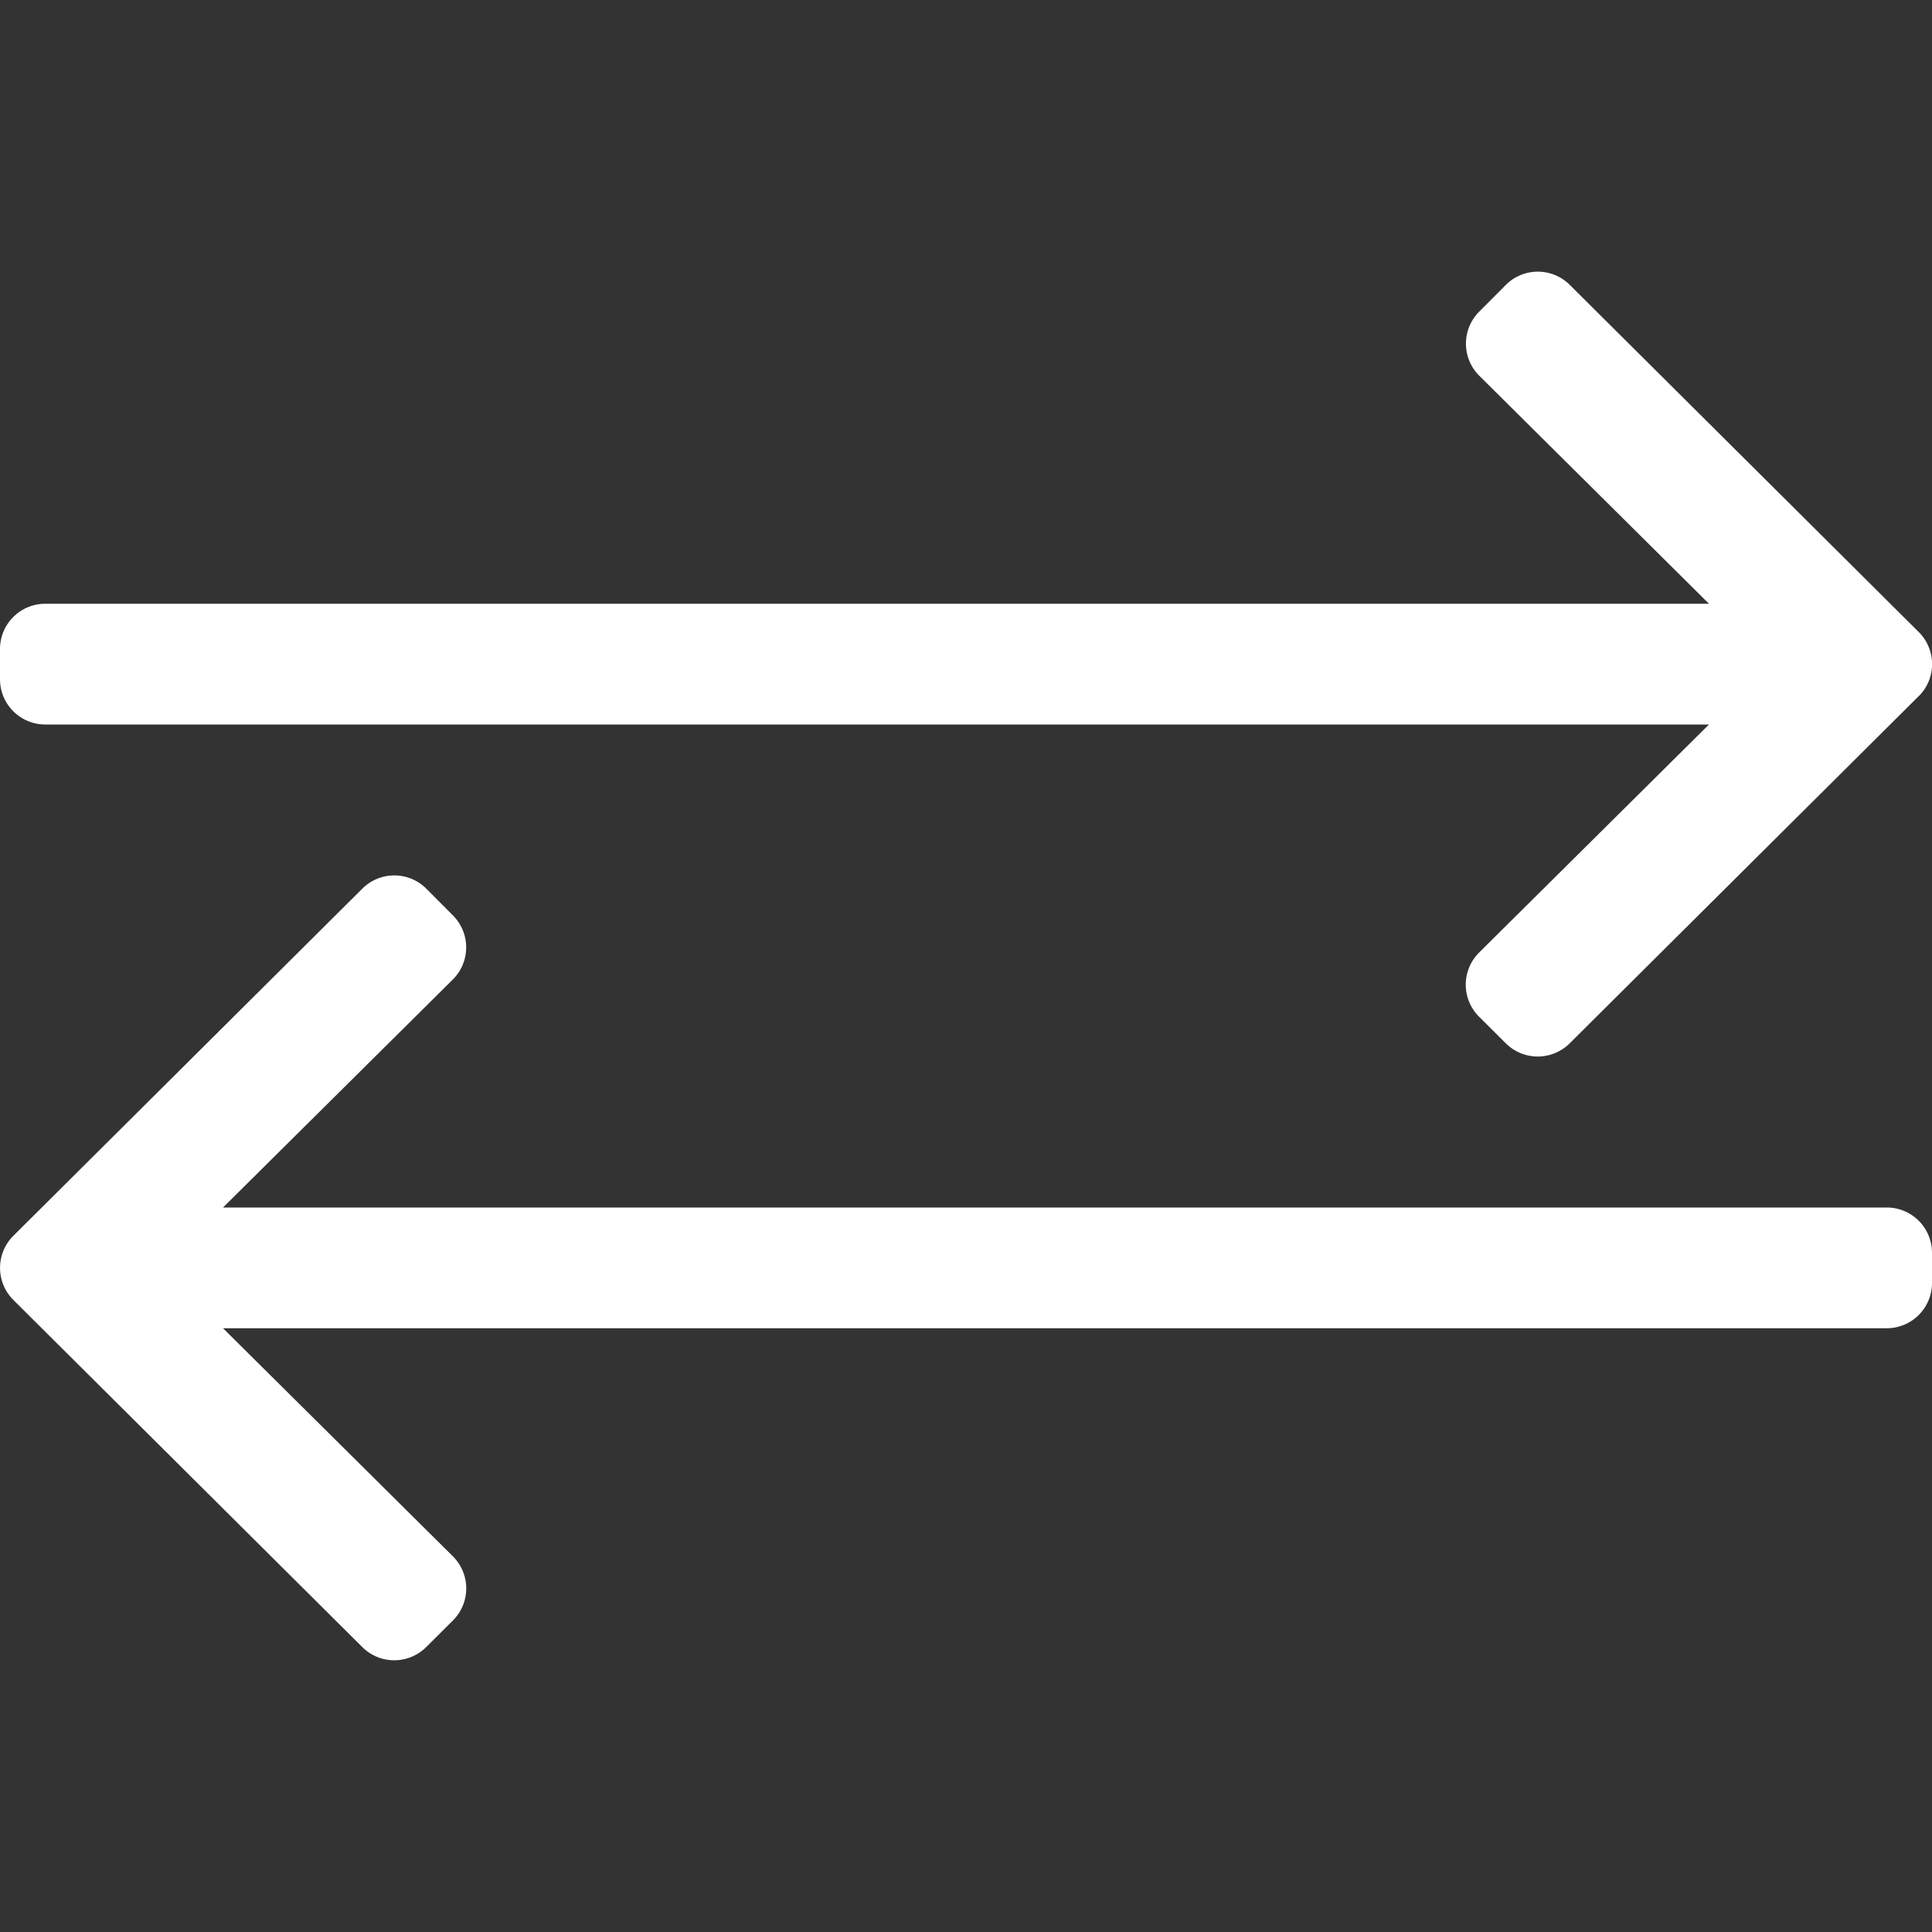
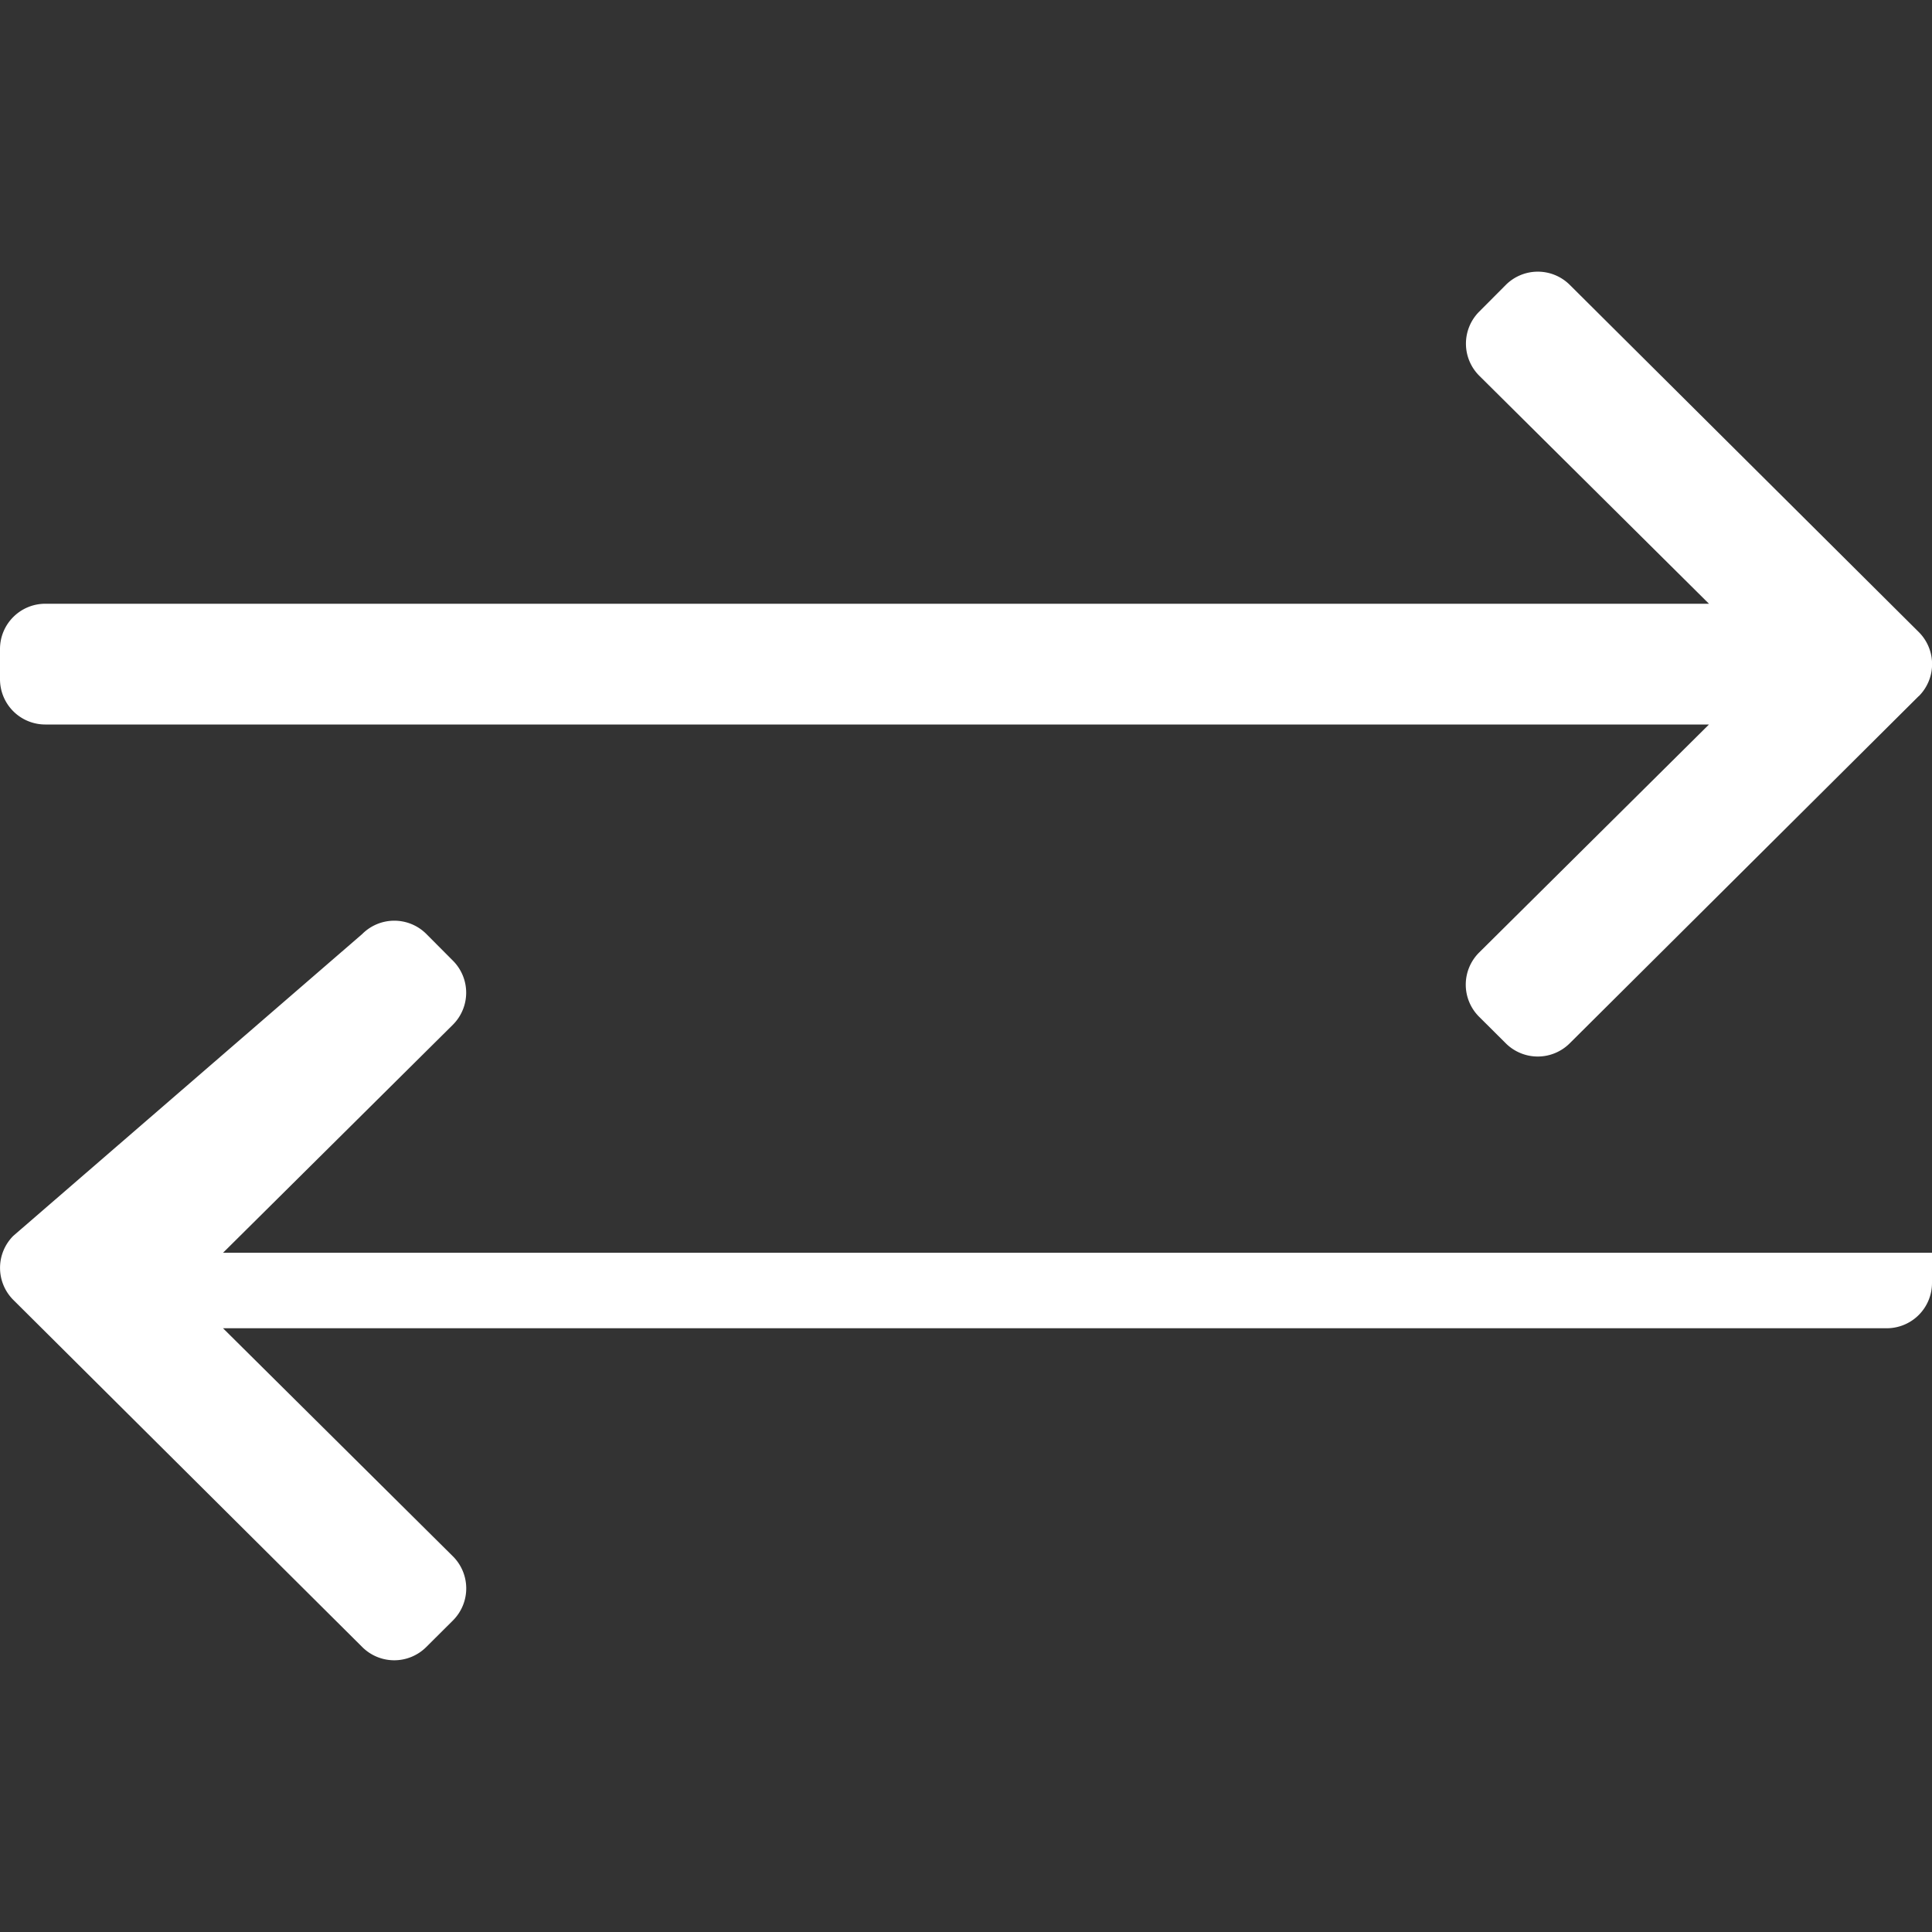
<svg xmlns="http://www.w3.org/2000/svg" width="16" height="16" viewBox="0 0 16 16" fill="none">
  <rect x="0" y="0" width="16" height="16" fill="#333333" stroke="none" />
-   <path d="M15.89 5.765 13 8.64a.375.375 0 0 1-.53 0l-.221-.22a.375.375 0 0 1 0-.531L14.153 6H.375A.375.375 0 0 1 0 5.625v-.25C0 5.168.168 5 .375 5h13.778L12.25 3.111a.375.375 0 0 1 0-.53l.22-.221a.375.375 0 0 1 .531 0l2.89 2.875a.375.375 0 0 1 0 .53zm-15.78 5L3 13.64a.375.375 0 0 0 .53 0l.221-.22a.375.375 0 0 0 0-.531L1.847 11h13.778a.375.375 0 0 0 .375-.375v-.25a.375.375 0 0 0-.375-.375H1.847l1.904-1.889a.375.375 0 0 0 0-.53l-.22-.221a.375.375 0 0 0-.531 0L.11 10.235a.375.375 0 0 0 0 .53z" fill="#fff" />
+   <path d="M15.89 5.765 13 8.64a.375.375 0 0 1-.53 0l-.221-.22a.375.375 0 0 1 0-.531L14.153 6H.375A.375.375 0 0 1 0 5.625v-.25C0 5.168.168 5 .375 5h13.778L12.25 3.111a.375.375 0 0 1 0-.53l.22-.221a.375.375 0 0 1 .531 0l2.89 2.875a.375.375 0 0 1 0 .53zm-15.78 5L3 13.64a.375.375 0 0 0 .53 0l.221-.22a.375.375 0 0 0 0-.531L1.847 11h13.778a.375.375 0 0 0 .375-.375v-.25H1.847l1.904-1.889a.375.375 0 0 0 0-.53l-.22-.221a.375.375 0 0 0-.531 0L.11 10.235a.375.375 0 0 0 0 .53z" fill="#fff" />
</svg>